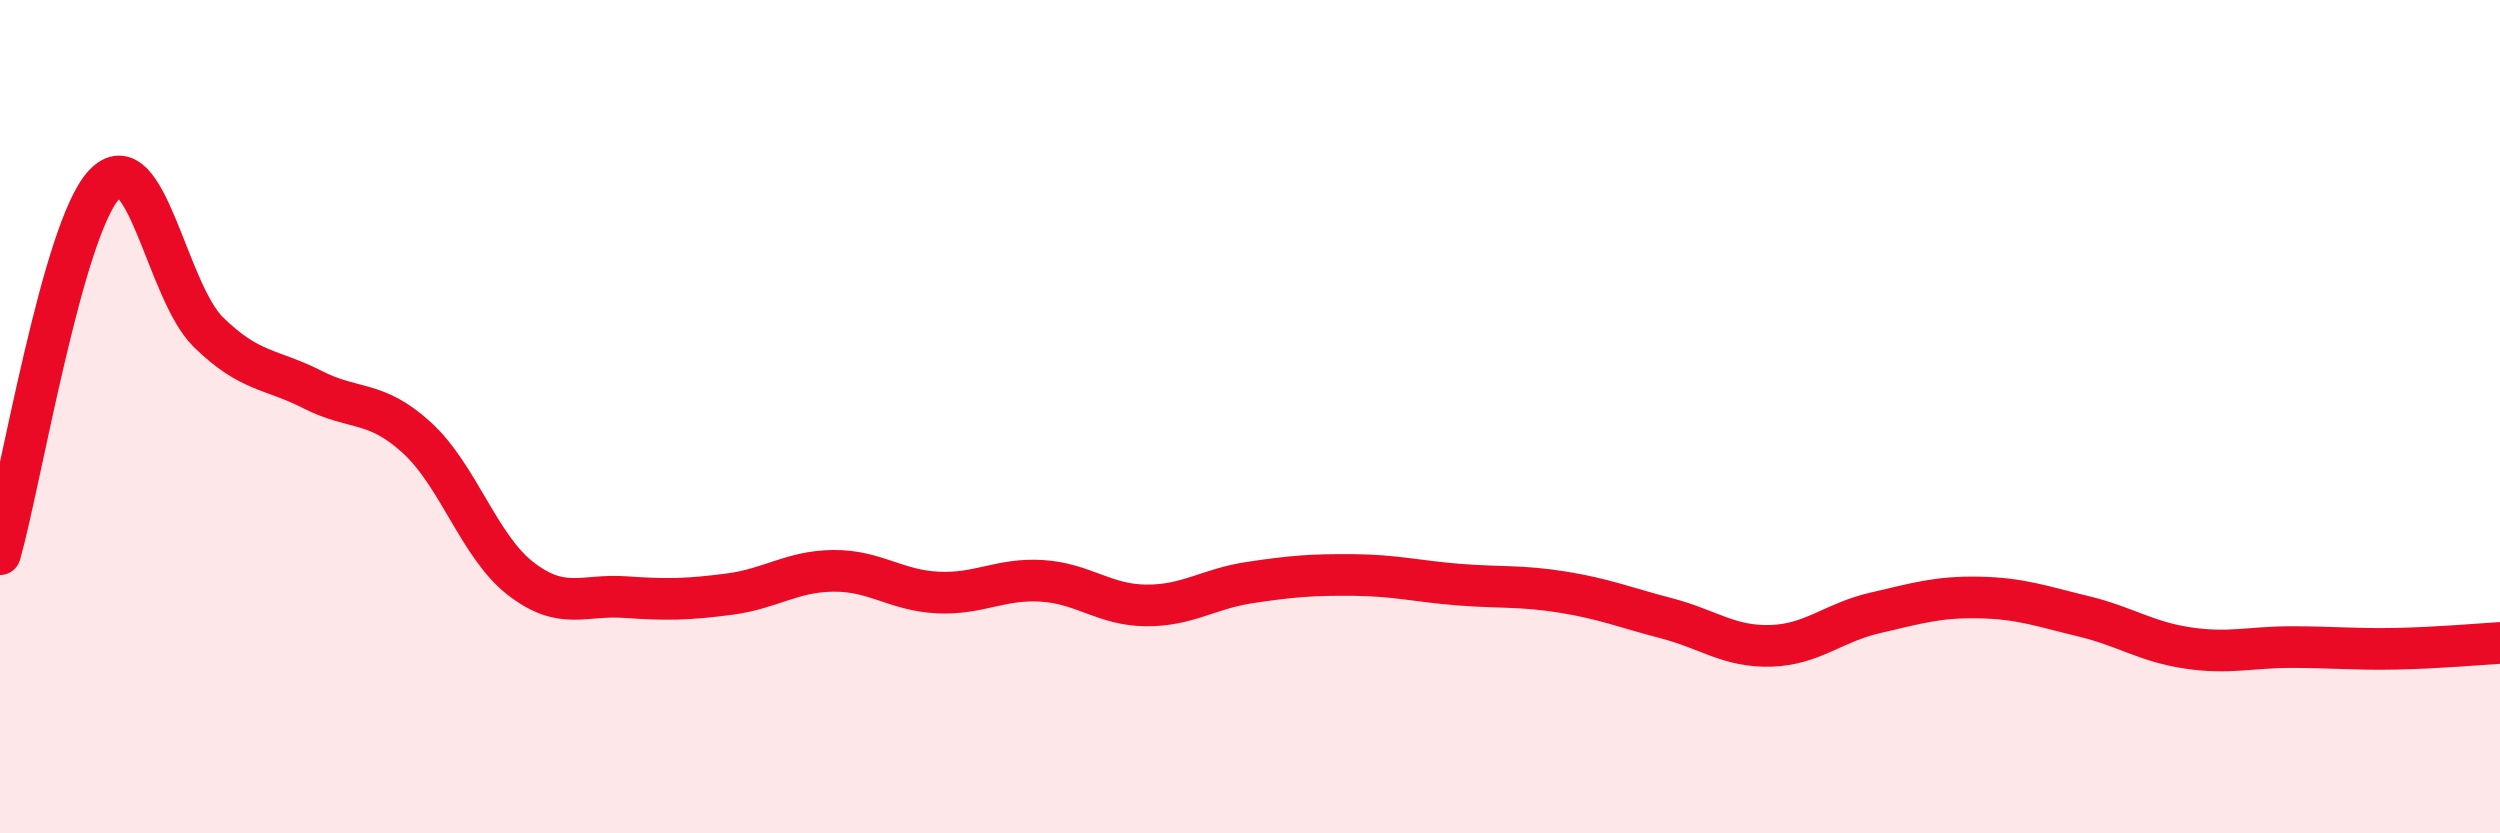
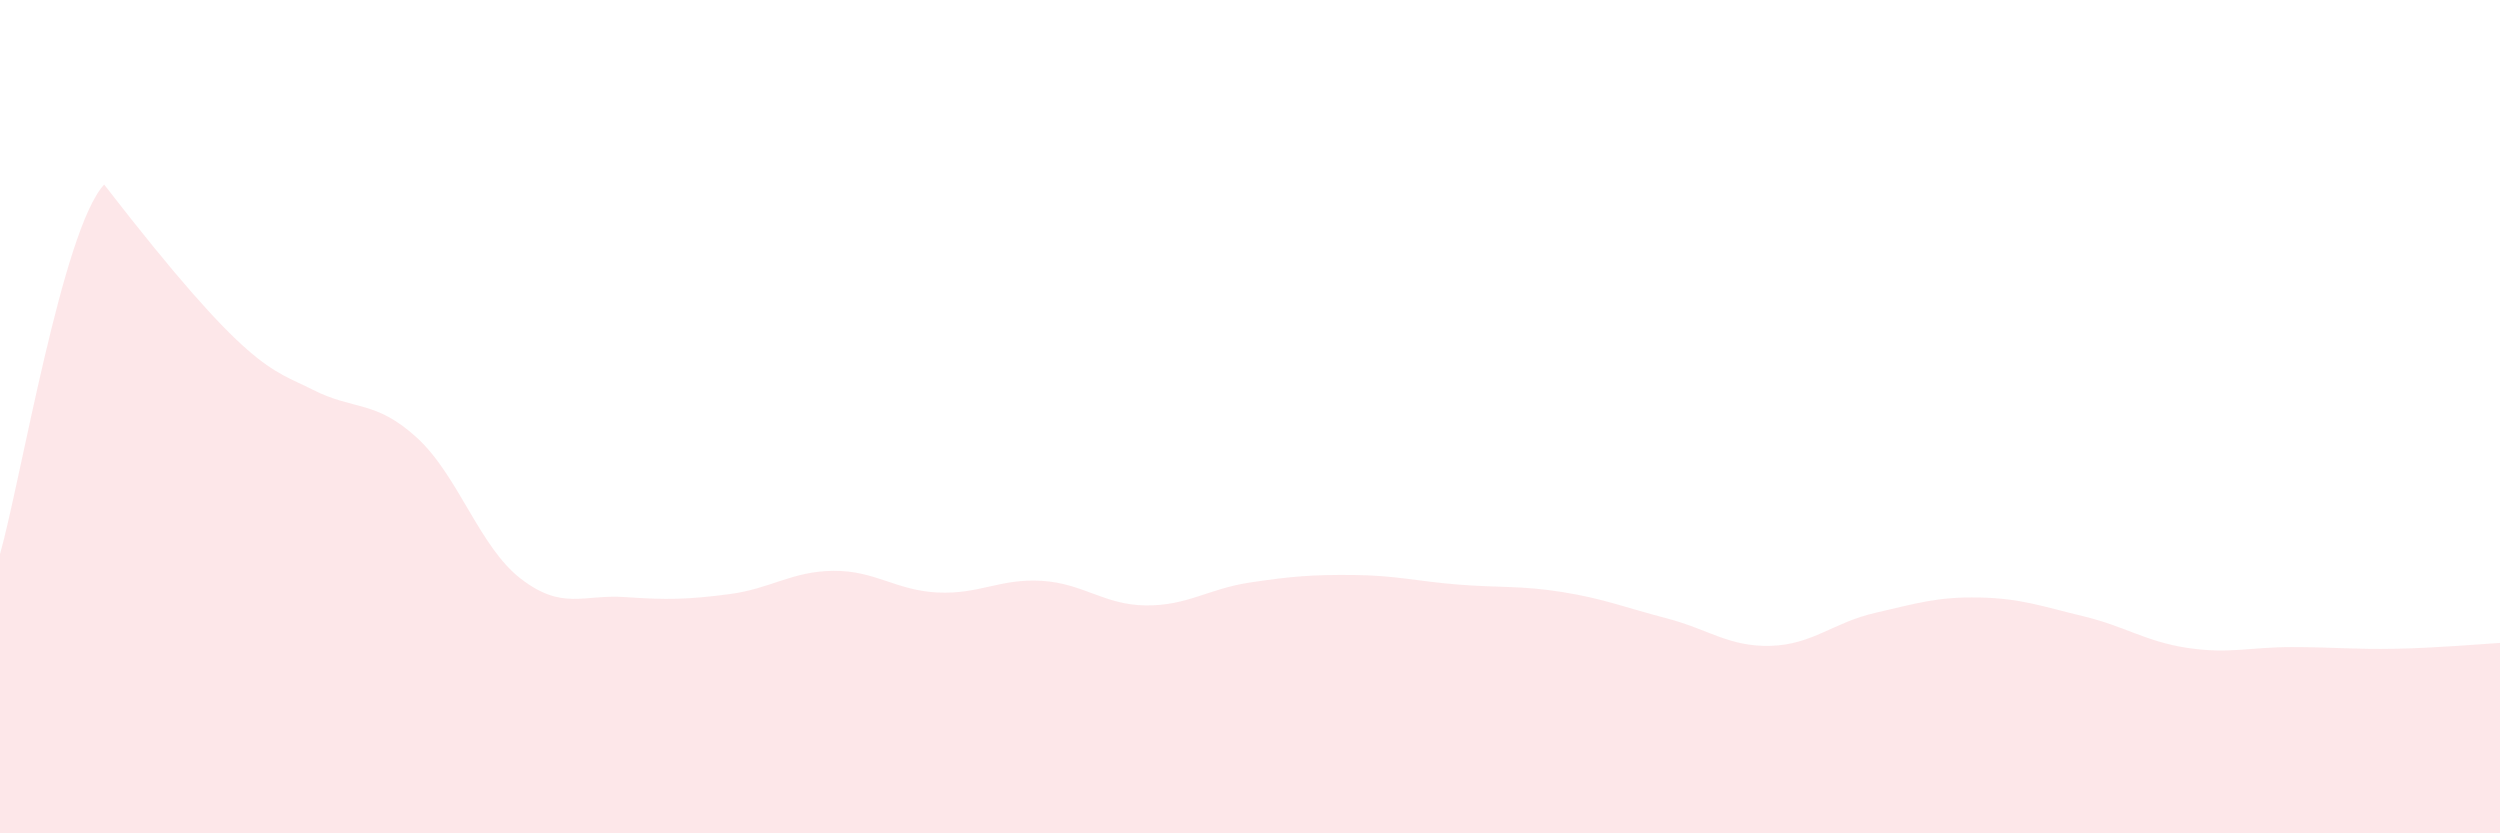
<svg xmlns="http://www.w3.org/2000/svg" width="60" height="20" viewBox="0 0 60 20">
-   <path d="M 0,13.3 C 0.5,11.53 1.5,5.5 2.5,4.43 C 3.5,3.36 4,6.99 5,7.97 C 6,8.95 6.5,8.84 7.5,9.35 C 8.5,9.86 9,9.59 10,10.5 C 11,11.41 11.5,13.12 12.5,13.89 C 13.5,14.66 14,14.26 15,14.33 C 16,14.4 16.5,14.39 17.5,14.26 C 18.5,14.13 19,13.71 20,13.7 C 21,13.69 21.5,14.17 22.5,14.22 C 23.5,14.27 24,13.88 25,13.94 C 26,14 26.5,14.52 27.5,14.53 C 28.5,14.54 29,14.13 30,13.98 C 31,13.83 31.5,13.79 32.5,13.8 C 33.5,13.81 34,13.95 35,14.03 C 36,14.11 36.5,14.05 37.5,14.21 C 38.5,14.37 39,14.58 40,14.84 C 41,15.1 41.5,15.53 42.5,15.5 C 43.5,15.47 44,14.94 45,14.71 C 46,14.48 46.5,14.32 47.5,14.34 C 48.5,14.36 49,14.55 50,14.79 C 51,15.03 51.5,15.4 52.5,15.55 C 53.5,15.7 54,15.53 55,15.53 C 56,15.53 56.5,15.59 57.5,15.57 C 58.5,15.55 59.5,15.46 60,15.43L60 20L0 20Z" fill="#EB0A25" opacity="0.1" stroke-linecap="round" stroke-linejoin="round" />
-   <path d="M 0,13.3 C 0.5,11.53 1.5,5.5 2.5,4.43 C 3.5,3.36 4,6.99 5,7.97 C 6,8.95 6.5,8.84 7.5,9.35 C 8.5,9.86 9,9.59 10,10.5 C 11,11.41 11.5,13.12 12.5,13.89 C 13.5,14.66 14,14.26 15,14.33 C 16,14.4 16.5,14.39 17.5,14.26 C 18.5,14.13 19,13.71 20,13.7 C 21,13.69 21.5,14.17 22.5,14.22 C 23.5,14.27 24,13.88 25,13.94 C 26,14 26.5,14.52 27.5,14.53 C 28.5,14.54 29,14.13 30,13.98 C 31,13.83 31.5,13.79 32.5,13.8 C 33.5,13.81 34,13.95 35,14.03 C 36,14.11 36.5,14.05 37.5,14.21 C 38.5,14.37 39,14.58 40,14.84 C 41,15.1 41.5,15.53 42.5,15.5 C 43.5,15.47 44,14.94 45,14.71 C 46,14.48 46.5,14.32 47.5,14.34 C 48.5,14.36 49,14.55 50,14.79 C 51,15.03 51.5,15.4 52.5,15.55 C 53.5,15.7 54,15.53 55,15.53 C 56,15.53 56.5,15.59 57.5,15.57 C 58.5,15.55 59.5,15.46 60,15.43" stroke="#EB0A25" stroke-width="1" fill="none" stroke-linecap="round" stroke-linejoin="round" />
+   <path d="M 0,13.3 C 0.5,11.53 1.5,5.5 2.5,4.43 C 6,8.95 6.5,8.84 7.5,9.35 C 8.5,9.86 9,9.59 10,10.5 C 11,11.41 11.5,13.12 12.5,13.89 C 13.5,14.66 14,14.26 15,14.33 C 16,14.4 16.5,14.39 17.5,14.26 C 18.5,14.13 19,13.71 20,13.7 C 21,13.69 21.5,14.17 22.5,14.22 C 23.5,14.27 24,13.88 25,13.94 C 26,14 26.5,14.52 27.5,14.53 C 28.5,14.54 29,14.13 30,13.98 C 31,13.83 31.5,13.79 32.5,13.8 C 33.5,13.81 34,13.95 35,14.03 C 36,14.11 36.5,14.05 37.5,14.21 C 38.5,14.37 39,14.58 40,14.84 C 41,15.1 41.5,15.53 42.5,15.5 C 43.5,15.47 44,14.94 45,14.71 C 46,14.48 46.5,14.32 47.5,14.34 C 48.5,14.36 49,14.55 50,14.79 C 51,15.03 51.5,15.4 52.5,15.55 C 53.5,15.7 54,15.53 55,15.53 C 56,15.53 56.5,15.59 57.5,15.57 C 58.5,15.55 59.5,15.46 60,15.43L60 20L0 20Z" fill="#EB0A25" opacity="0.1" stroke-linecap="round" stroke-linejoin="round" />
</svg>